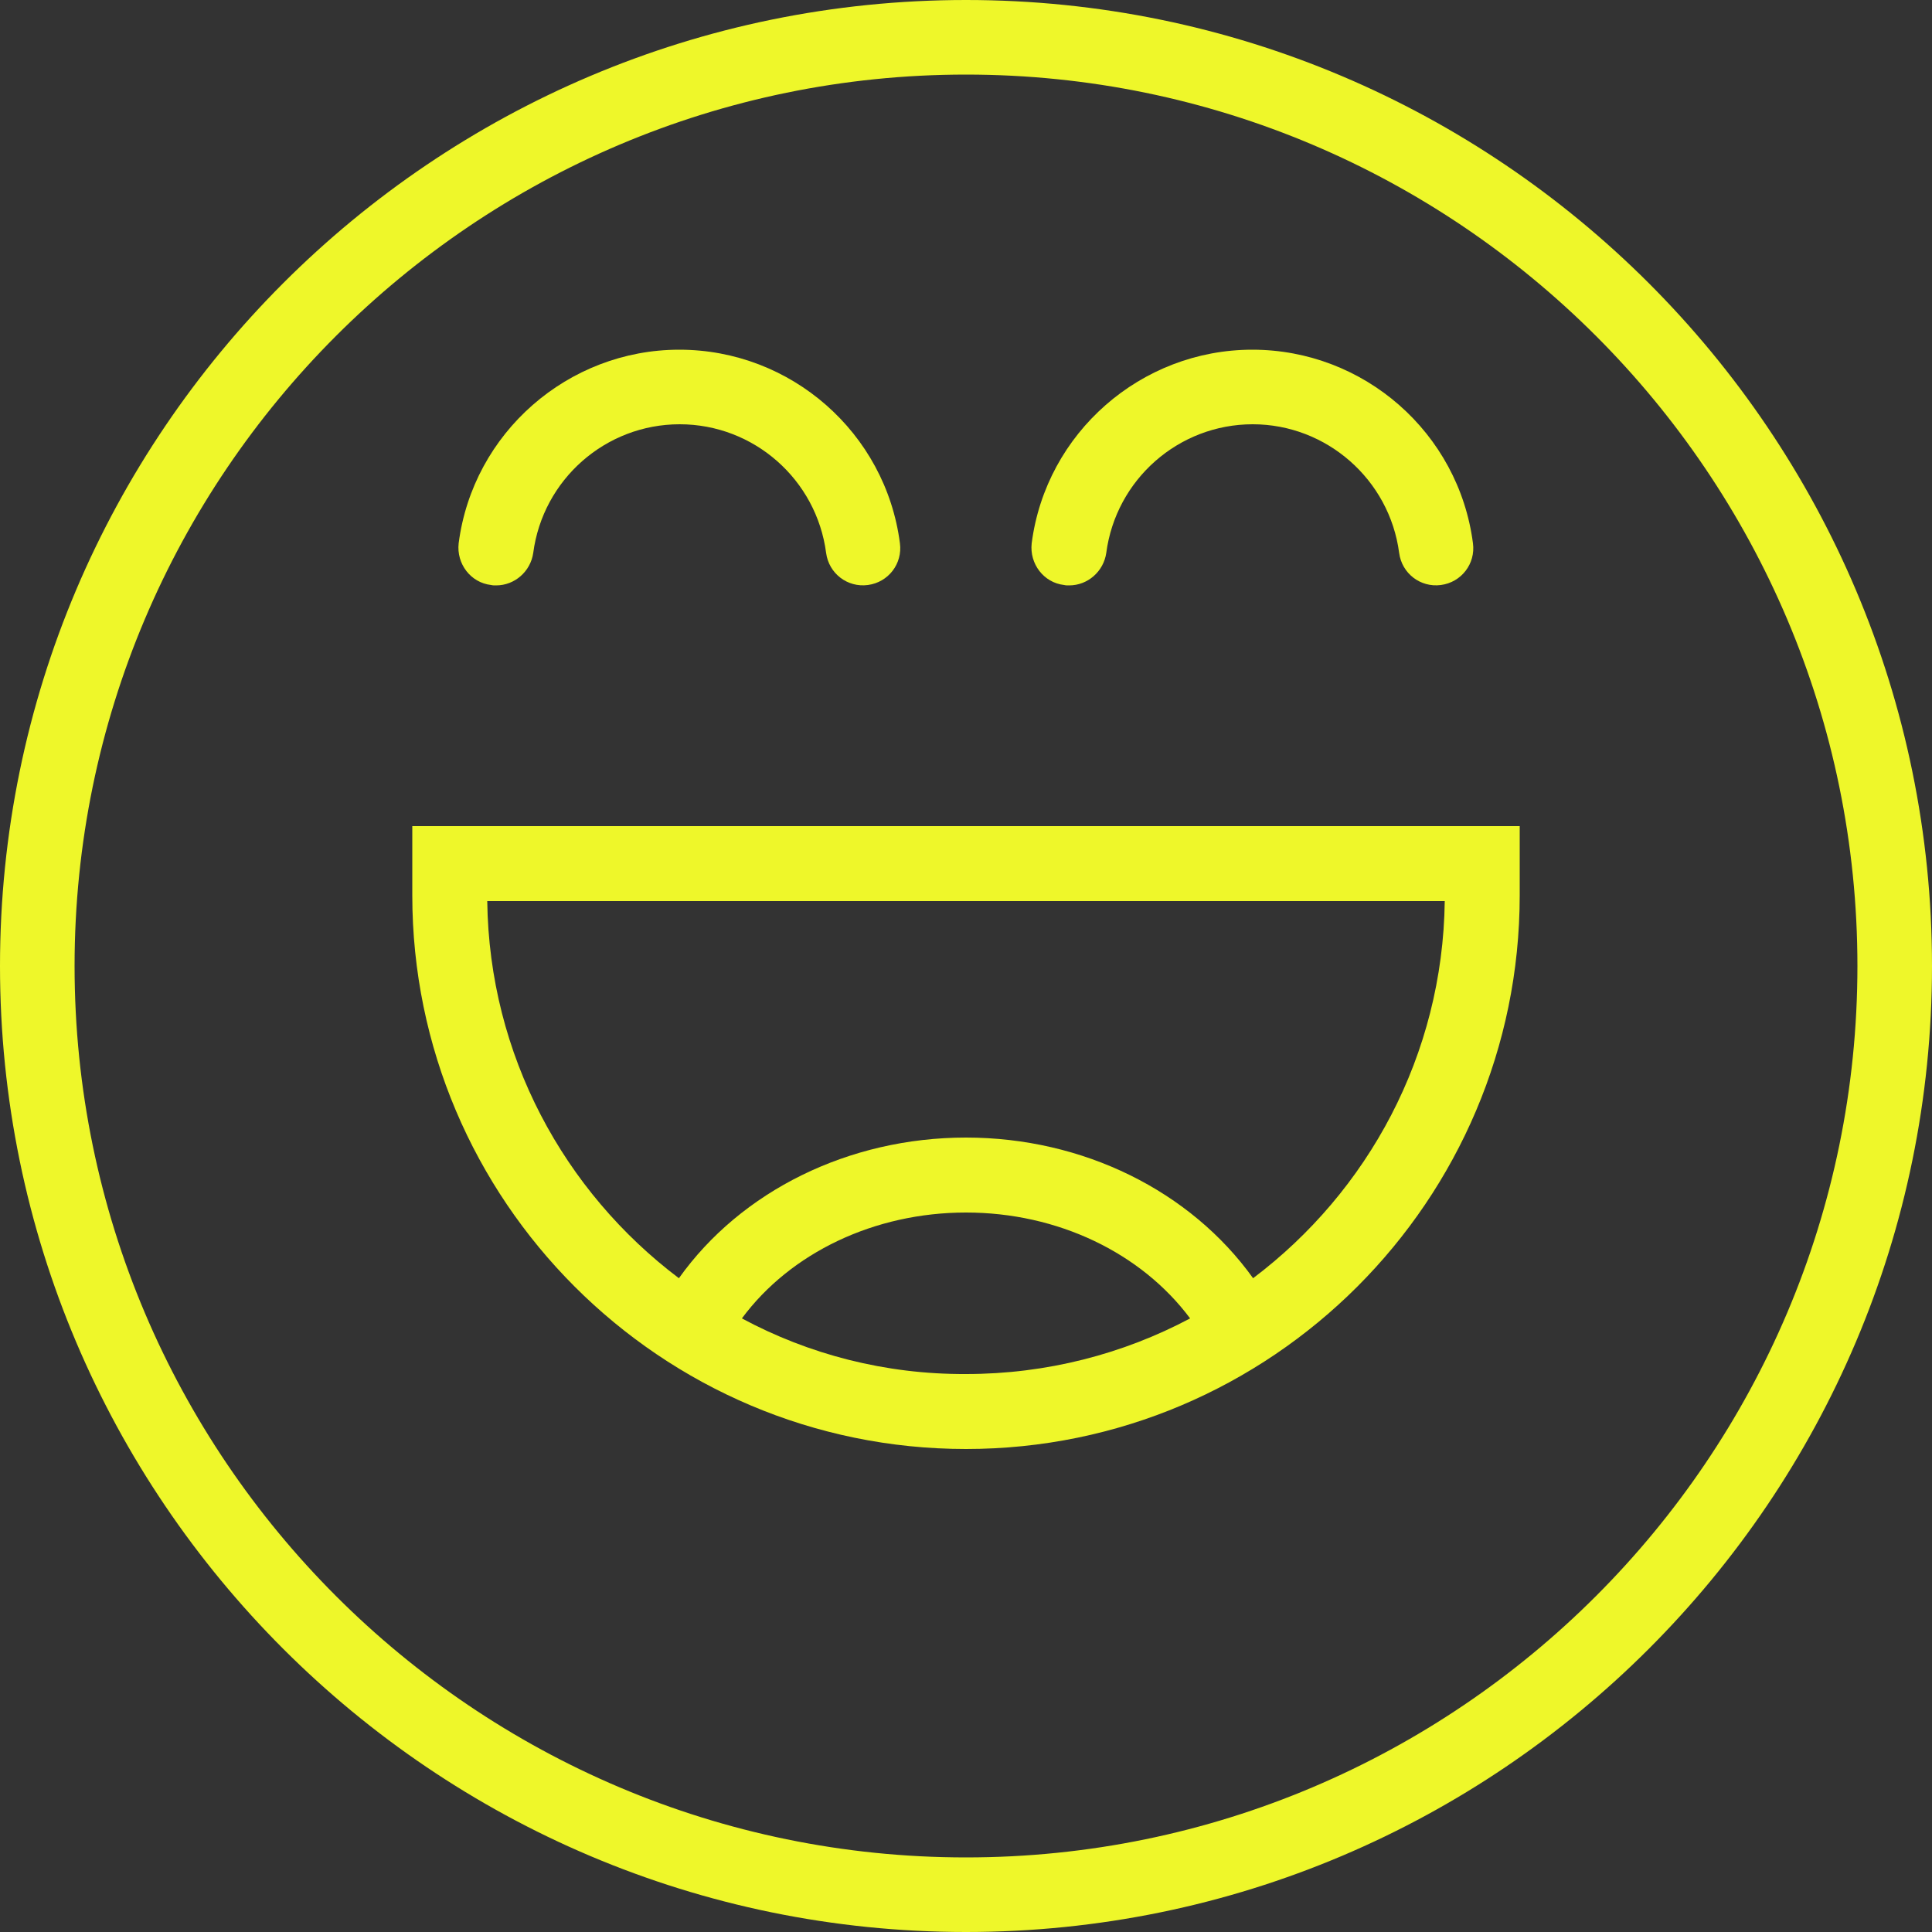
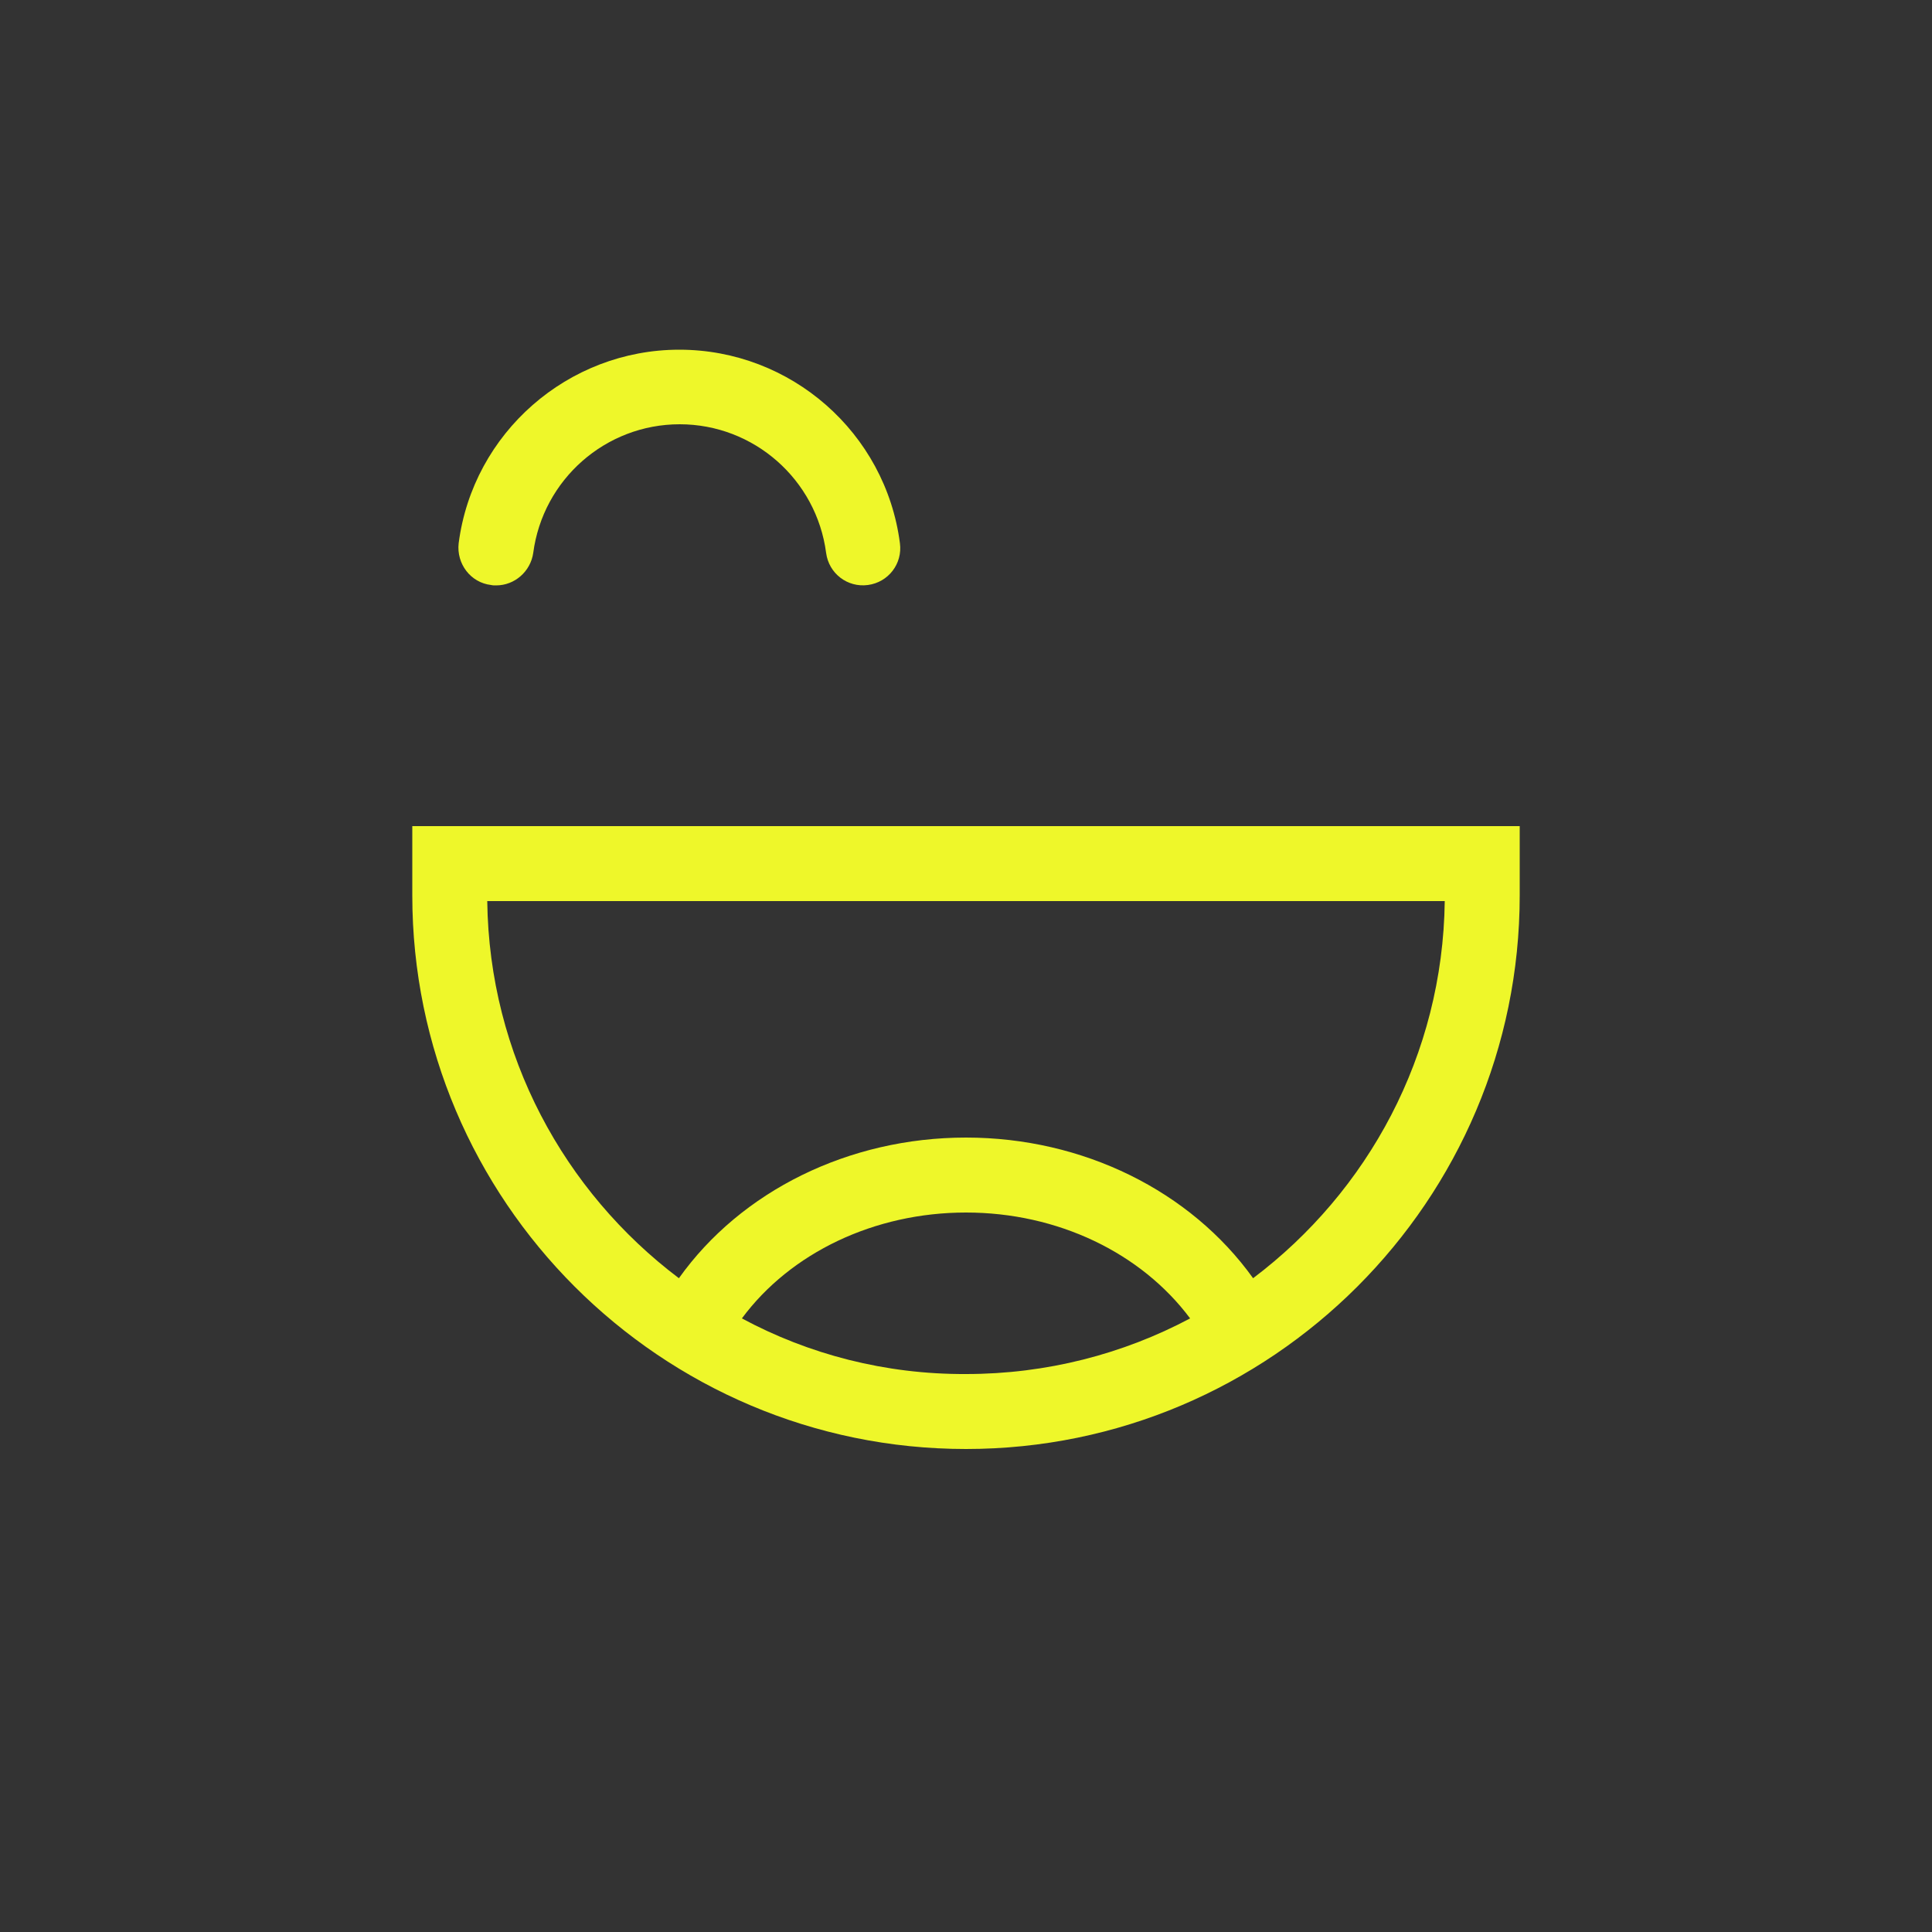
<svg xmlns="http://www.w3.org/2000/svg" fill="#eef72a" height="500" preserveAspectRatio="xMidYMid meet" version="1" viewBox="0.0 0.0 500.0 500.0" width="500" zoomAndPan="magnify">
  <rect x="0.0" y="0.0" width="500.0" height="500.0" fill="#333333" stroke="none" />
  <g id="change1_1">
    <path d="M106.7,231.7c0,79,64.3,143.3,143.3,143.3s143.3-64.3,143.3-143.3v-17.9H106.7V231.7z M192,341.2 c12.6-17,34.3-27.4,58-27.4c23.7,0,45.3,10.4,58,27.4c-17.3,9.2-37.1,14.4-58,14.4C229.1,355.7,209.3,350.5,192,341.2z M373.9,233.2c-0.5,39.9-19.9,75.2-49.6,97.6c-16.2-22.6-44-36.4-74.3-36.4c-30.3,0-58.2,13.8-74.3,36.4 c-29.7-22.4-49.1-57.7-49.6-97.6H373.9z" />
    <path d="M127.1,151.4c0.4,0.1,0.8,0.1,1.3,0.1c4.8,0,8.9-3.6,9.6-8.4c2.5-19,18.7-33.3,37.9-33.3s35.4,14.3,37.9,33.3 c0.7,5.3,5.5,9,10.8,8.3c5.3-0.7,9-5.5,8.3-10.8c-3.7-28.6-28.2-50.1-57.1-50.1c-28.8,0-53.4,21.5-57.1,50.1 C118.1,145.9,121.8,150.8,127.1,151.4z" />
-     <path d="M275.4,151.4c0.4,0.1,0.8,0.1,1.3,0.1c4.8,0,8.9-3.6,9.6-8.4c2.5-19,18.7-33.3,37.9-33.3c19.1,0,35.4,14.3,37.9,33.3 c0.7,5.3,5.5,9,10.8,8.3c5.3-0.7,9-5.5,8.3-10.8c-3.7-28.6-28.2-50.1-57.1-50.1c-28.8,0-53.4,21.5-57.1,50.1 C266.4,145.9,270.1,150.8,275.4,151.4z" />
-     <path d="M250,0C112.1,0,0,112.1,0,250c0,137.9,112.1,250,250,250c137.9,0,250-112.1,250-250C500,112.1,387.9,0,250,0z M250,480.7 C122.8,480.7,19.3,377.2,19.3,250C19.3,122.8,122.8,19.3,250,19.3c127.2,0,230.7,103.5,230.7,230.7 C480.7,377.2,377.2,480.7,250,480.7z" />
  </g>
</svg>